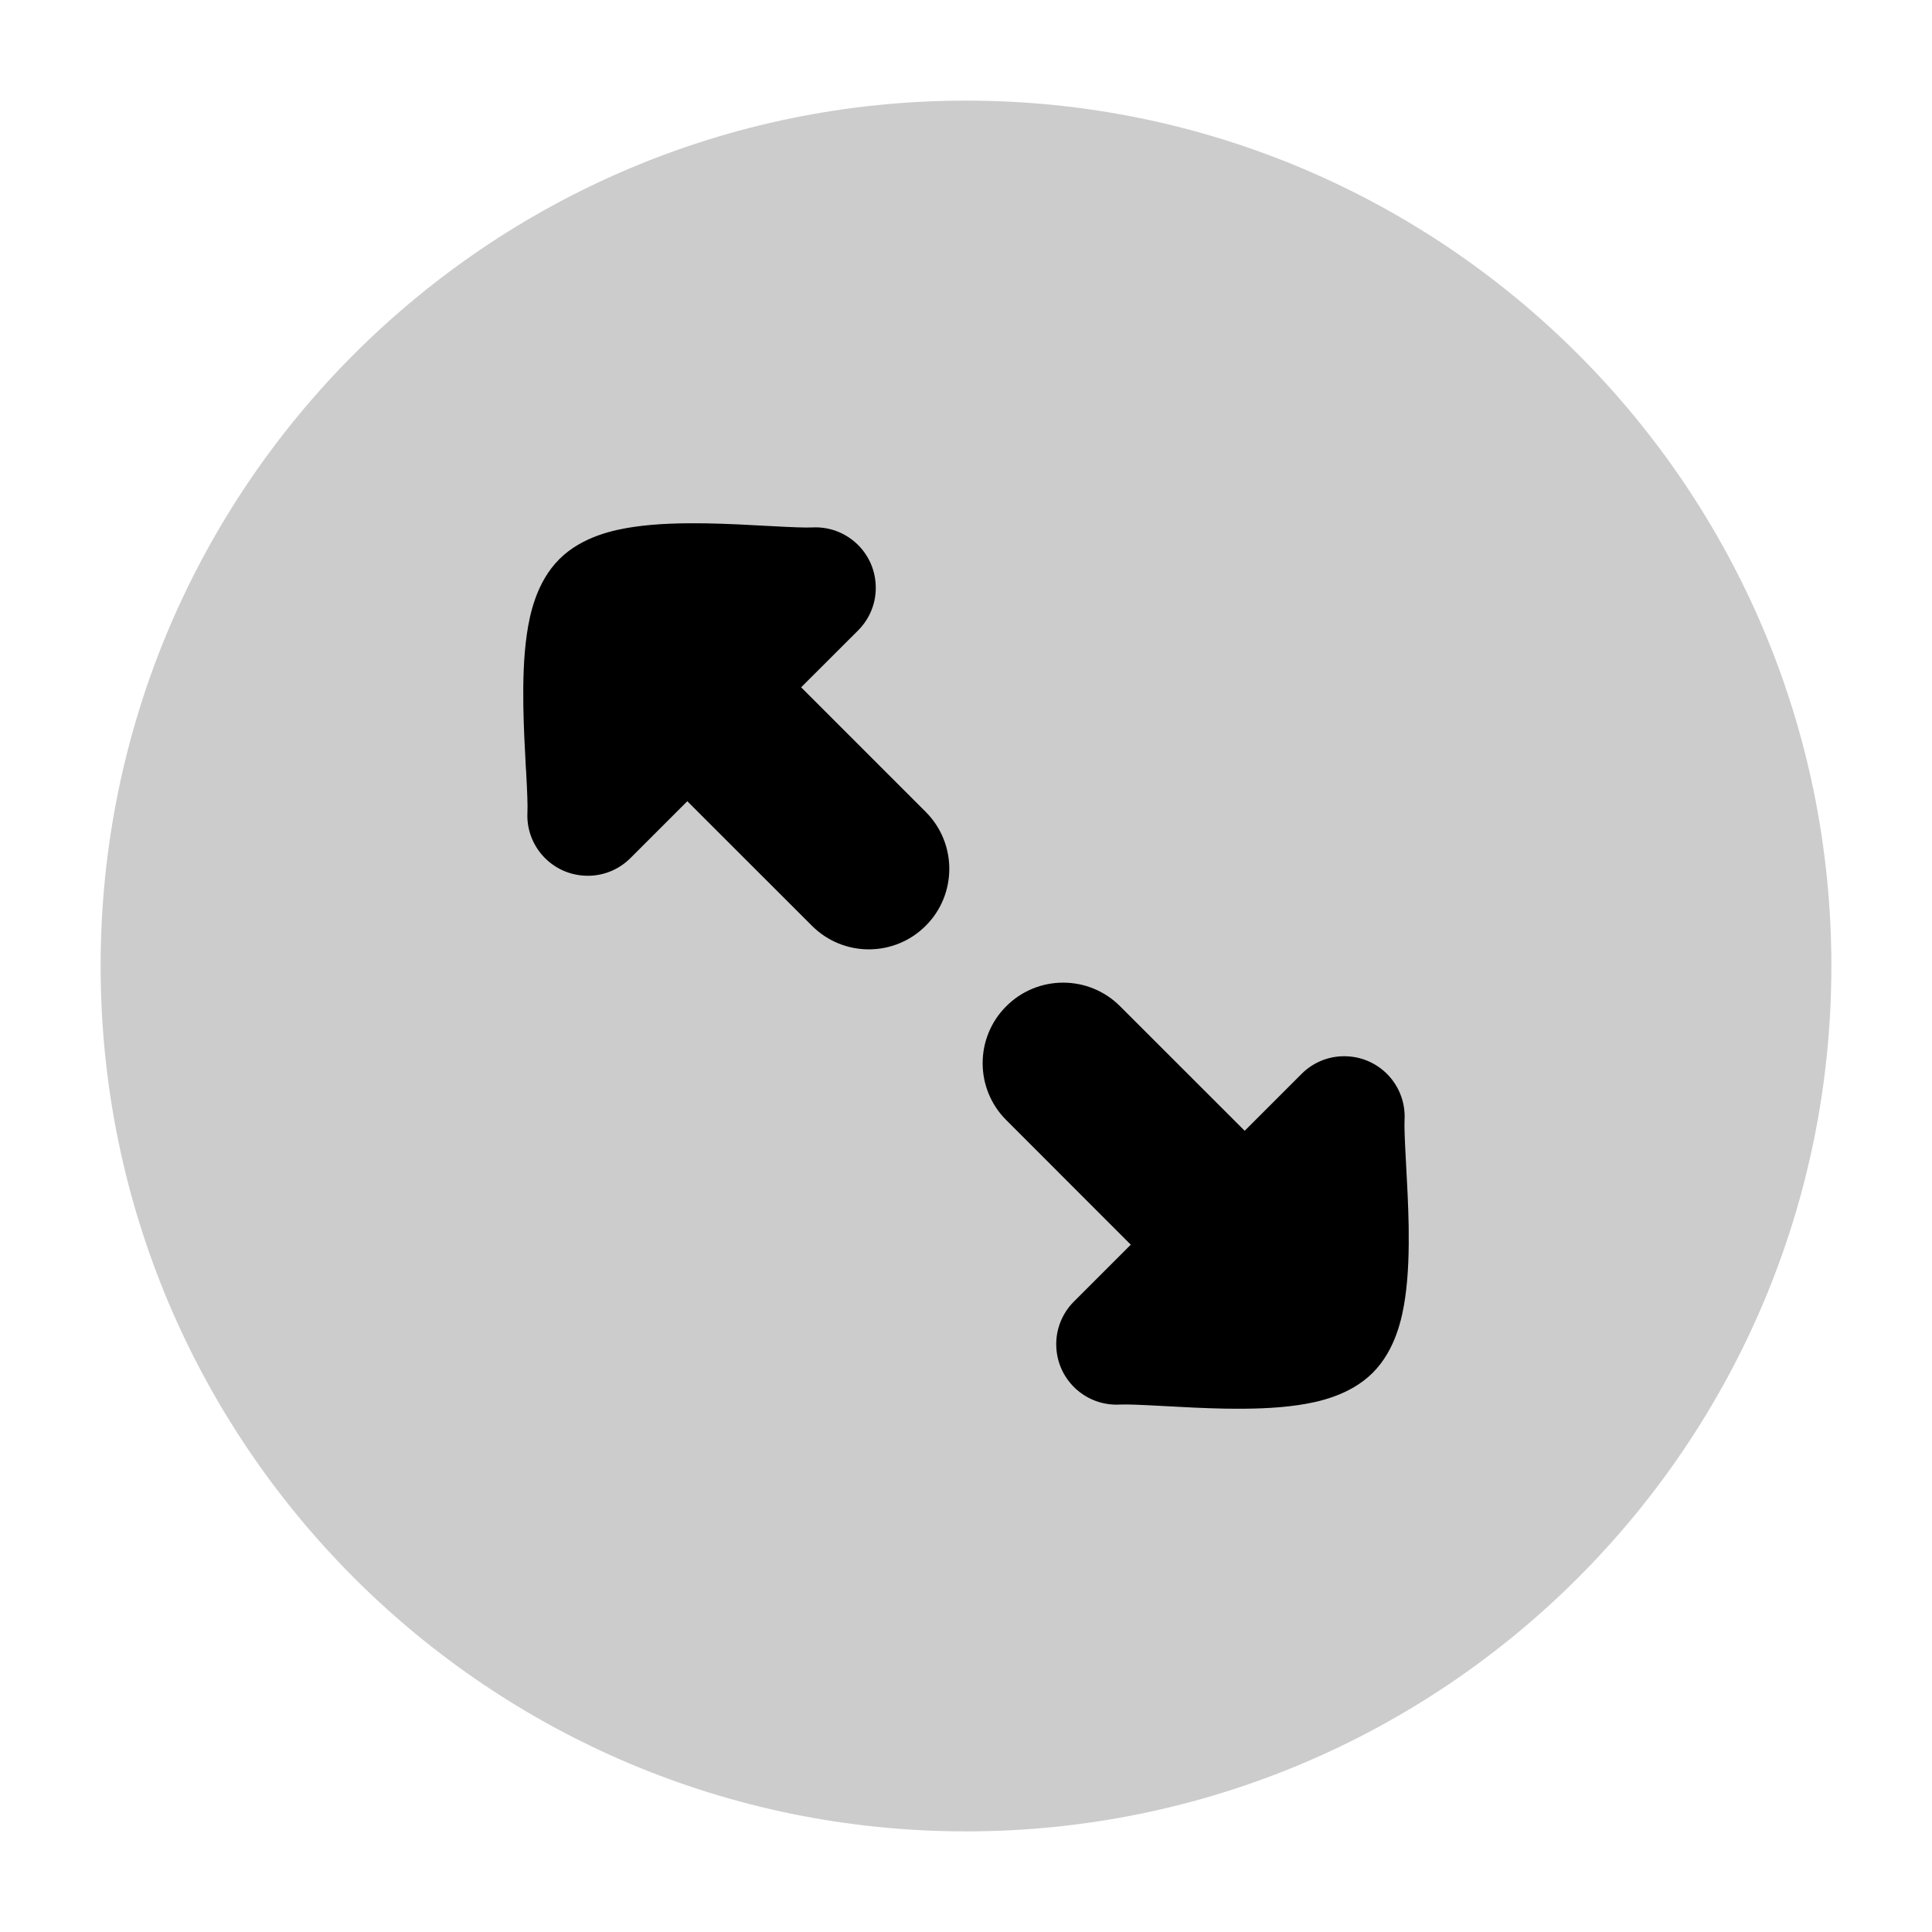
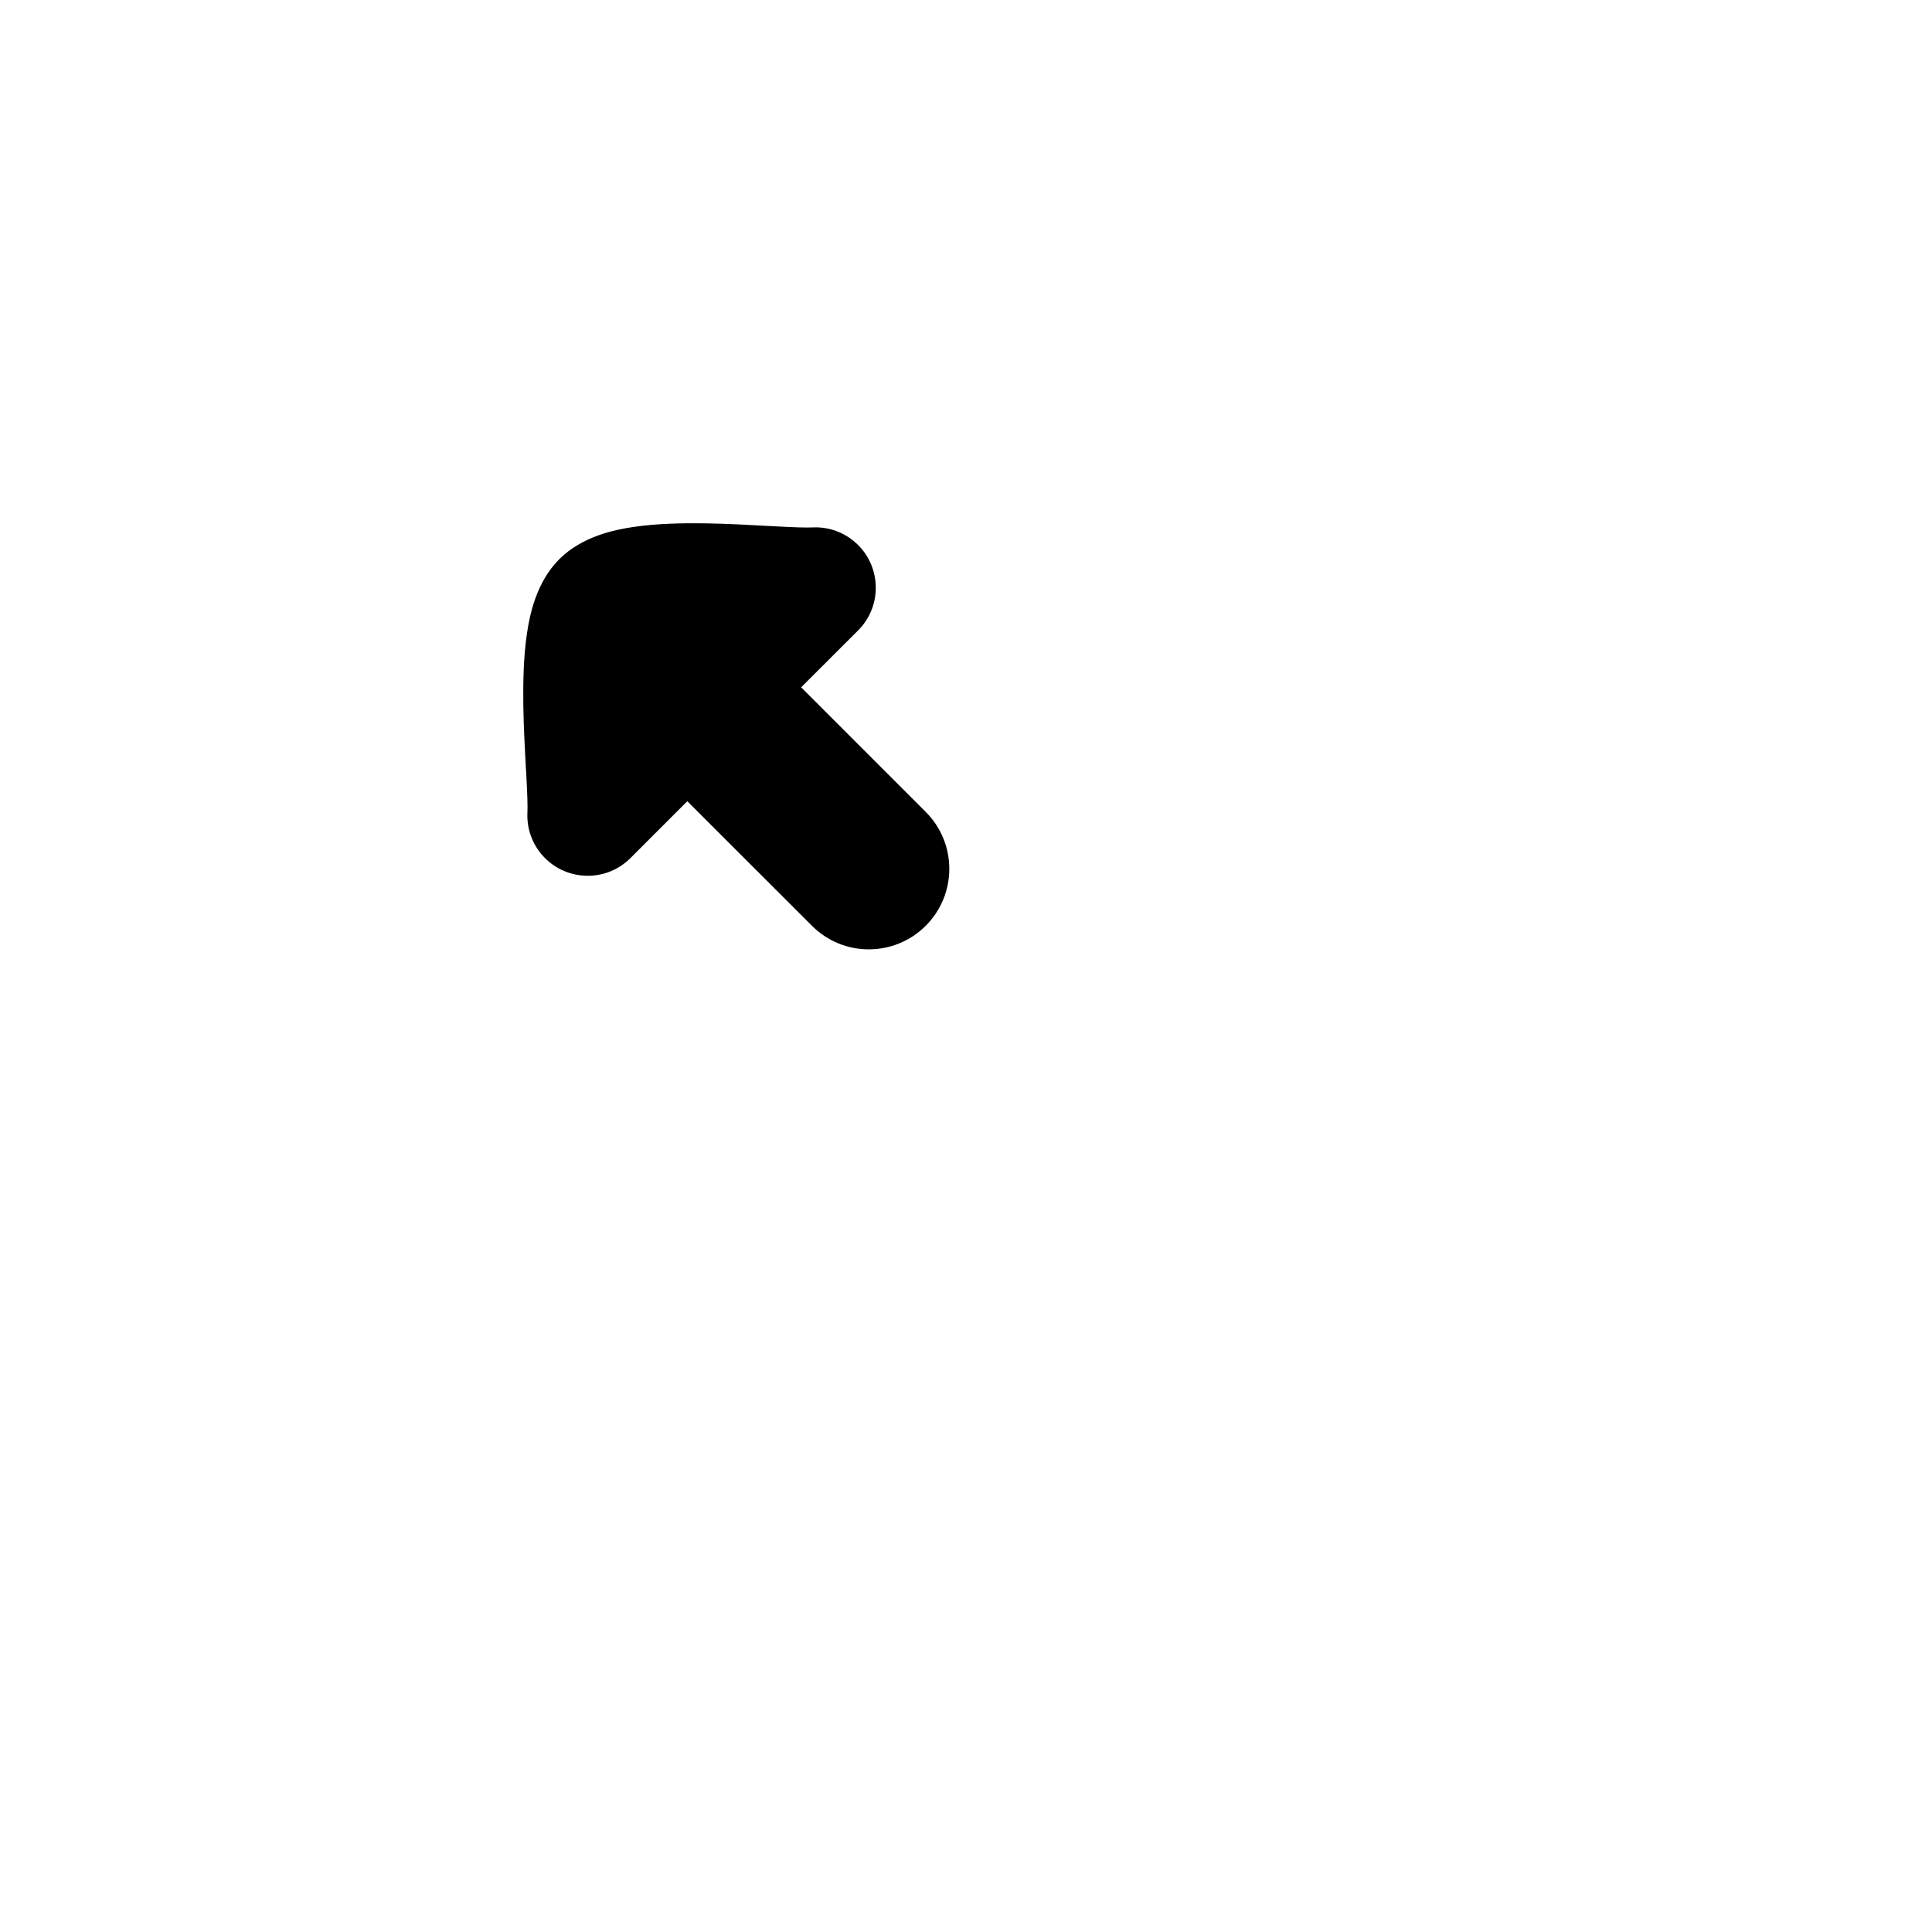
<svg xmlns="http://www.w3.org/2000/svg" width="24" height="24" viewBox="0 0 24 24" fill="none" class="injected-svg" data-src="https://cdn.hugeicons.com/icons/circle-arrow-expand-02-bulk-rounded.svg" role="img" color="#000000">
-   <path opacity="0.2" d="M22.75 12C22.75 6.063 17.937 1.25 12 1.25C6.063 1.25 1.25 6.063 1.25 12C1.25 17.937 6.063 22.75 12 22.75C17.937 22.75 22.75 17.937 22.75 12Z" fill="#000000" />
-   <path d="M13.122 16.738C13.143 17.152 13.496 17.47 13.91 17.448C13.993 17.444 14.153 17.45 14.412 17.464L14.468 17.467C14.695 17.48 14.966 17.494 15.234 17.499C15.521 17.503 15.838 17.497 16.123 17.455C16.365 17.42 16.767 17.338 17.053 17.053C17.338 16.767 17.42 16.365 17.455 16.123C17.497 15.838 17.503 15.521 17.499 15.234C17.494 14.966 17.48 14.695 17.467 14.468L17.464 14.412C17.45 14.153 17.444 13.993 17.448 13.91C17.47 13.496 17.152 13.143 16.738 13.122C16.517 13.11 16.314 13.195 16.169 13.34L15.462 14.047L13.914 12.5C13.524 12.109 12.89 12.109 12.5 12.5C12.109 12.89 12.109 13.524 12.5 13.914L14.047 15.462L13.34 16.169C13.195 16.314 13.11 16.518 13.122 16.738Z" fill="#000000" />
  <path d="M10.878 7.262C10.857 6.848 10.504 6.53 10.09 6.552C10.007 6.556 9.847 6.55 9.588 6.536L9.531 6.533C9.305 6.52 9.034 6.506 8.766 6.501C8.479 6.497 8.162 6.503 7.876 6.545C7.635 6.58 7.232 6.662 6.947 6.947C6.662 7.233 6.58 7.635 6.545 7.877C6.503 8.162 6.497 8.479 6.501 8.766C6.505 9.034 6.52 9.305 6.532 9.532L6.536 9.588C6.55 9.847 6.556 10.007 6.552 10.09C6.53 10.504 6.848 10.857 7.262 10.878C7.482 10.89 7.686 10.805 7.831 10.66L8.538 9.953L10.086 11.5C10.476 11.891 11.109 11.891 11.5 11.5C11.89 11.11 11.89 10.476 11.5 10.086L9.952 8.538L10.66 7.831C10.805 7.686 10.89 7.483 10.878 7.262Z" fill="#000000" />
</svg>